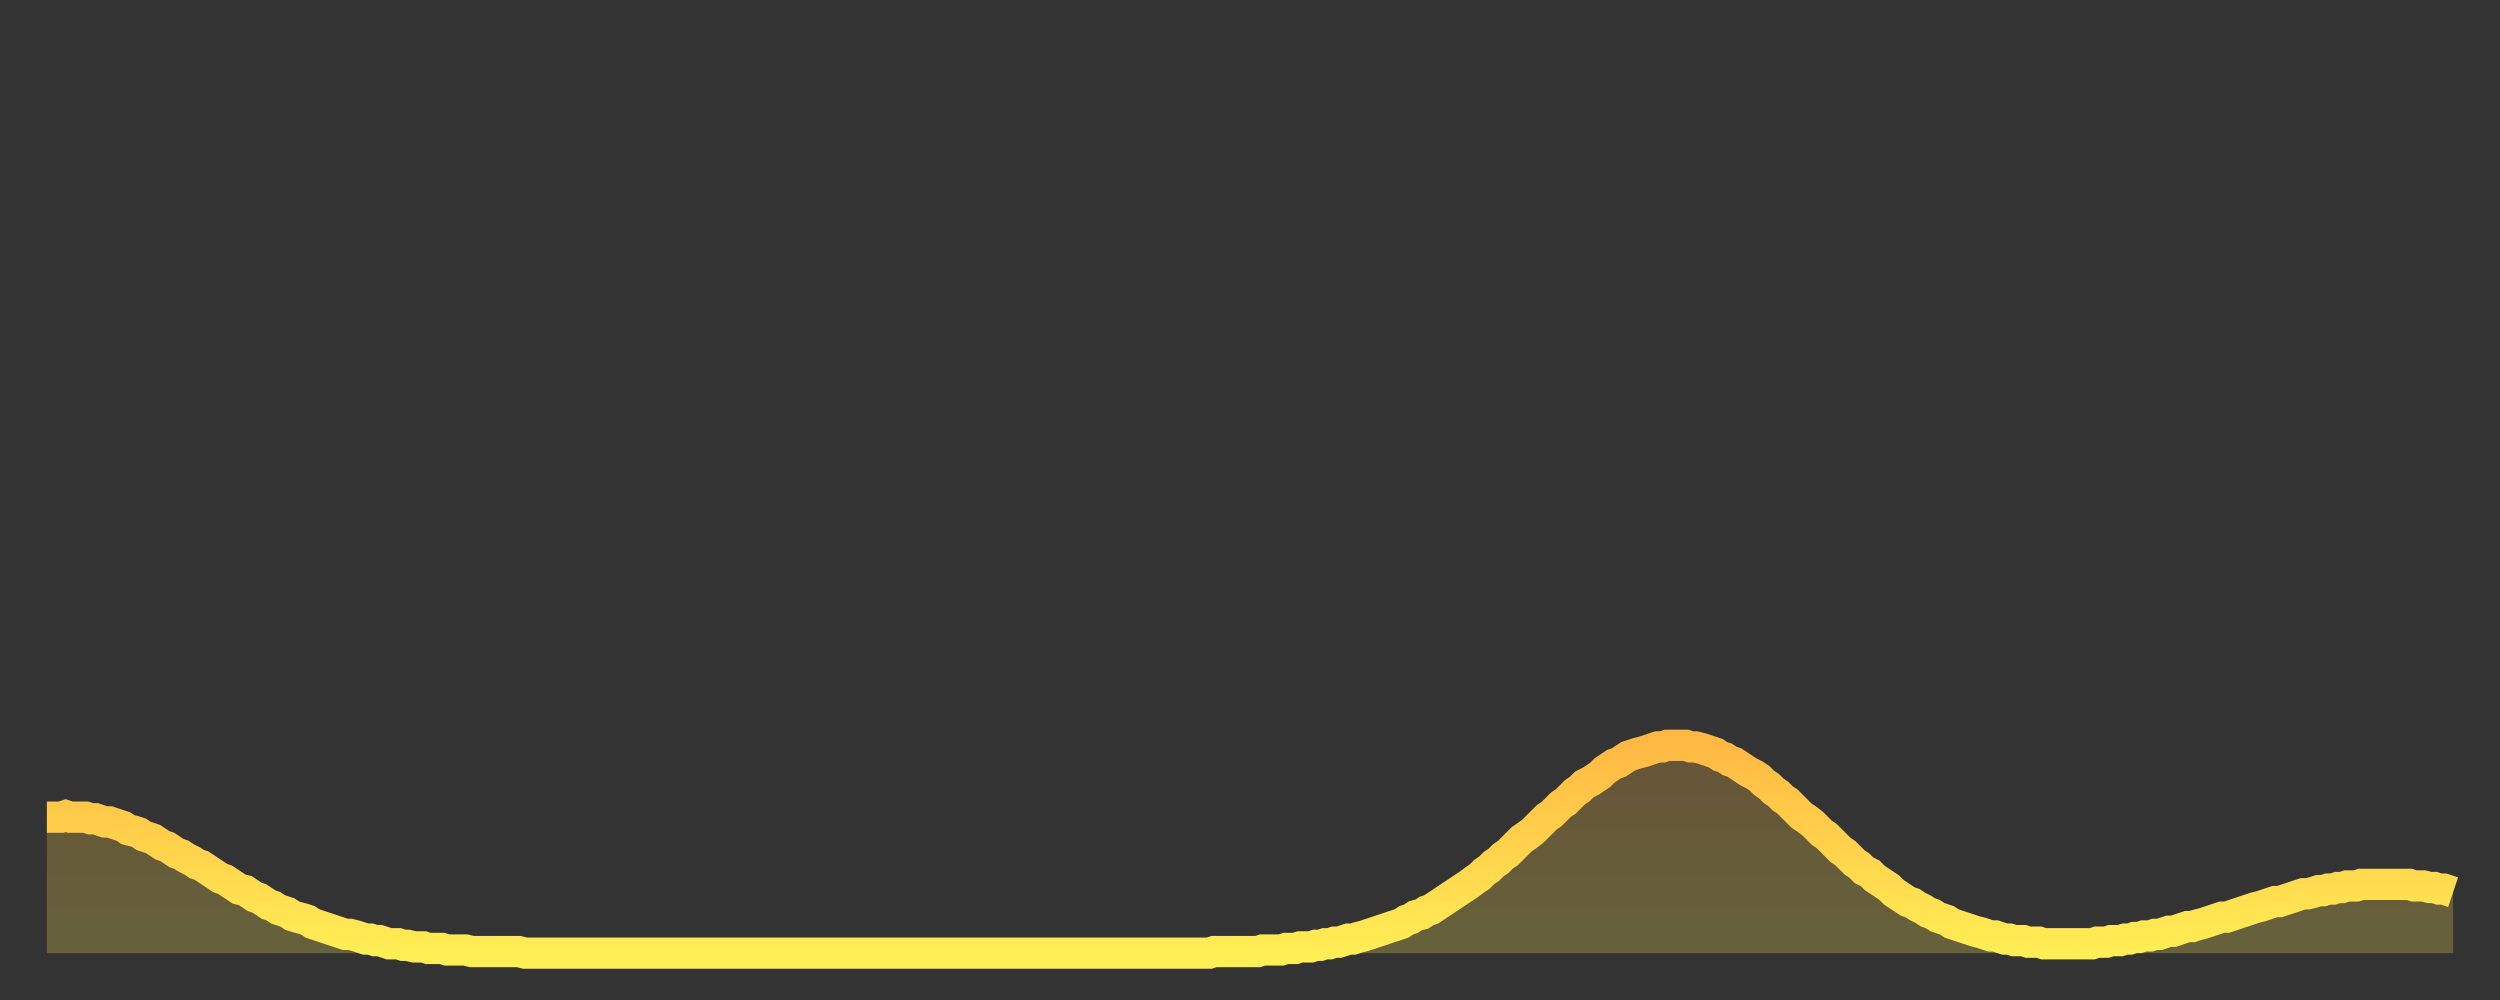
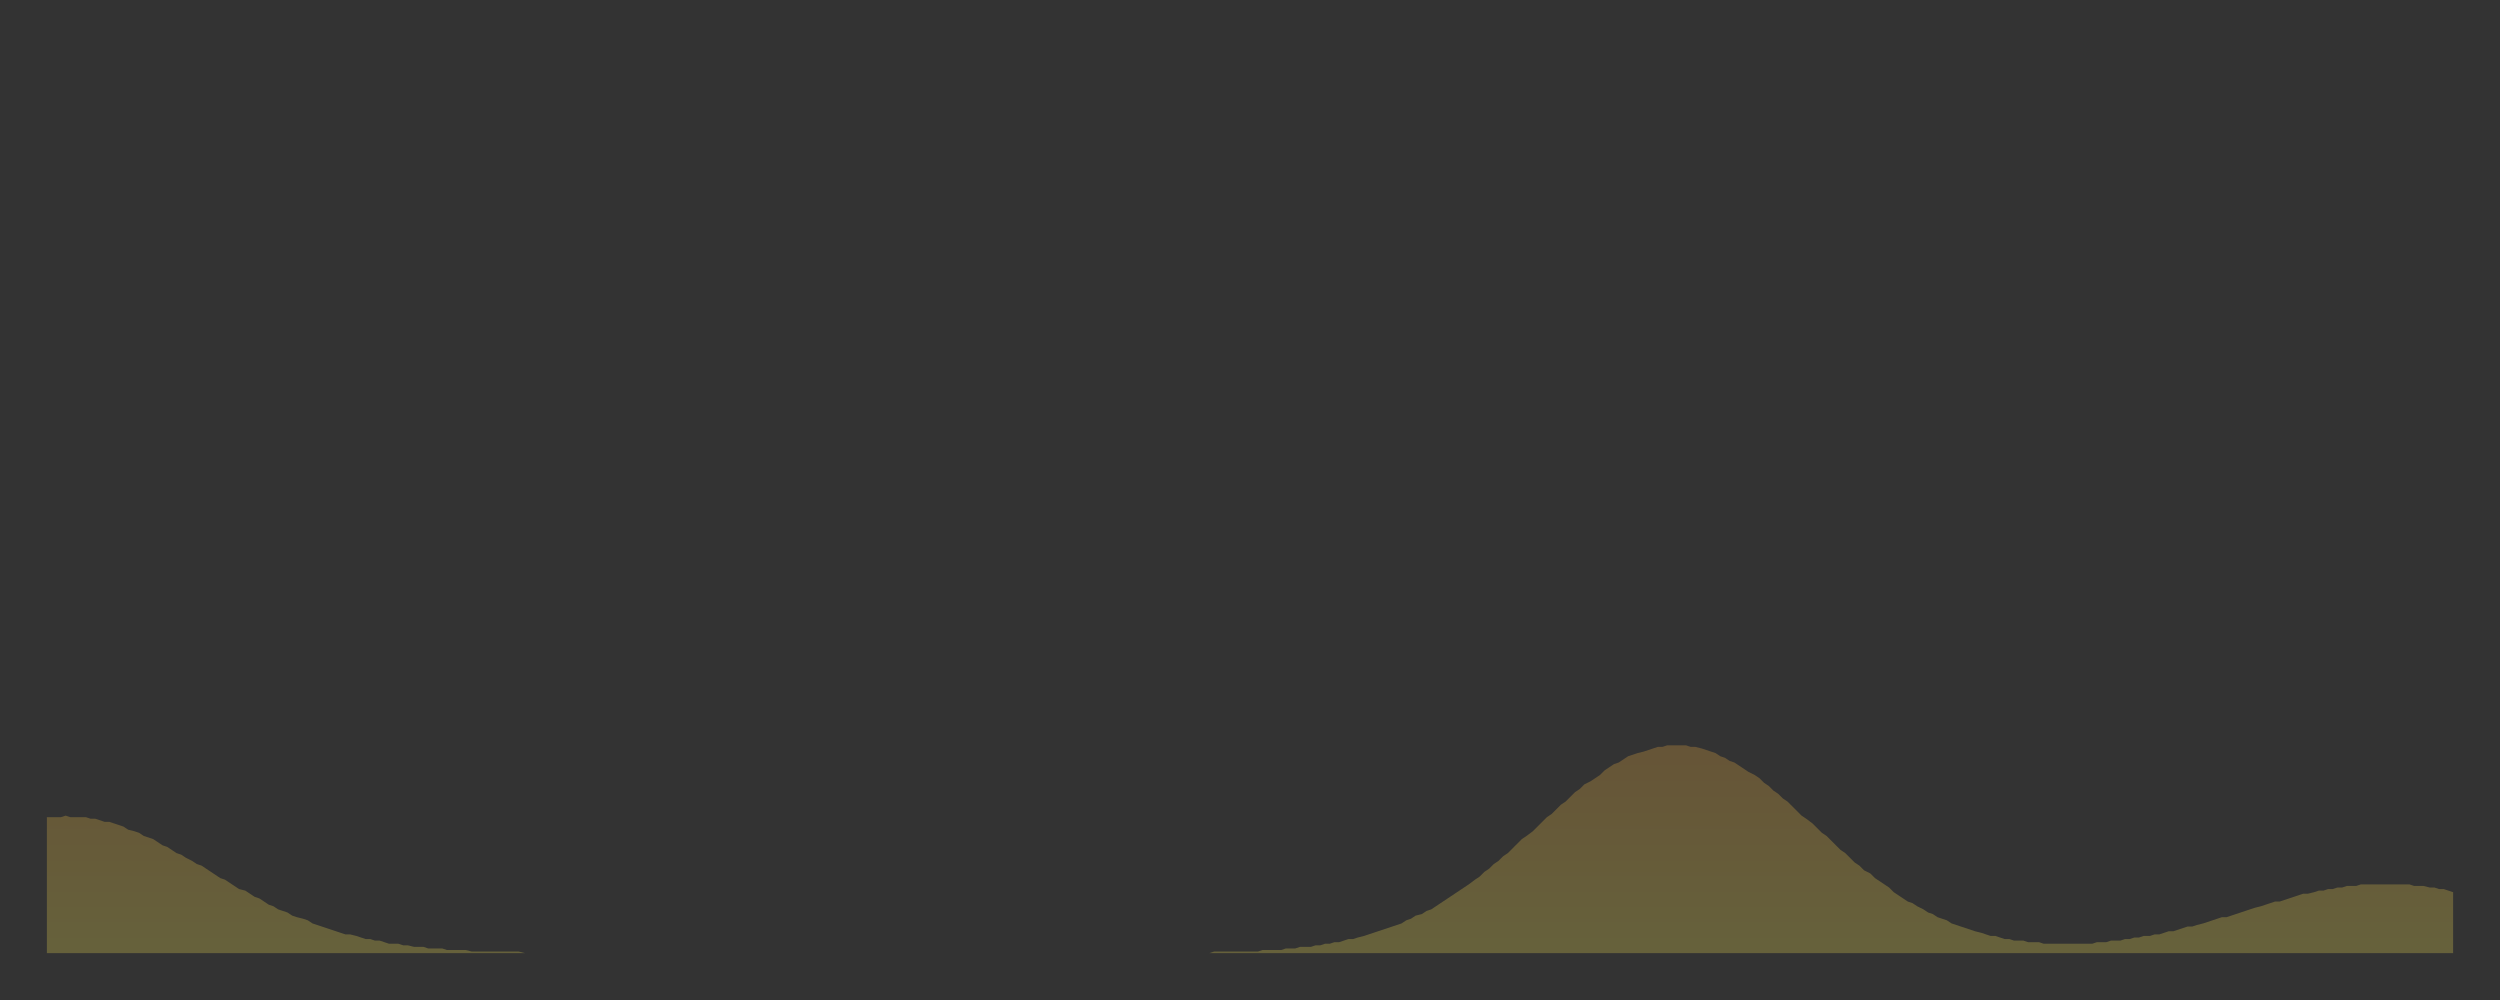
<svg xmlns="http://www.w3.org/2000/svg" baseProfile="full" height="64" version="1.1" width="160">
  <rect width="100%" height="100%" fill="#333333" stroke="none" />
  <defs>
    <linearGradient id="id1149942" x1="0" x2="0" y1="0" y2="1">
      <stop offset="0%" stop-color="#ffb943" />
      <stop offset="50%" stop-color="#ffd34c" />
      <stop offset="100%" stop-color="#ffee55" />
    </linearGradient>
  </defs>
  <g transform="translate(3,3)">
    <g>
-       <path d="M 0.0 49.3 0.3 49.3 0.6 49.3 0.9 49.3 1.2 49.2 1.5 49.3 1.9 49.3 2.2 49.3 2.5 49.3 2.8 49.4 3.1 49.4 3.4 49.5 3.7 49.6 4.0 49.6 4.3 49.7 4.6 49.8 4.9 49.9 5.2 50.1 5.6 50.2 5.9 50.3 6.2 50.5 6.5 50.6 6.8 50.7 7.1 50.9 7.4 51.1 7.7 51.2 8.0 51.4 8.3 51.6 8.6 51.7 8.9 51.9 9.3 52.1 9.6 52.3 9.9 52.4 10.2 52.6 10.5 52.8 10.8 53.0 11.1 53.2 11.4 53.3 11.7 53.5 12.0 53.7 12.3 53.9 12.7 54.0 13.0 54.2 13.3 54.4 13.6 54.5 13.9 54.7 14.2 54.9 14.5 55.0 14.8 55.2 15.1 55.3 15.4 55.4 15.7 55.6 16.0 55.7 16.4 55.8 16.7 55.9 17.0 56.1 17.3 56.2 17.6 56.3 17.9 56.4 18.2 56.5 18.5 56.6 18.8 56.7 19.1 56.8 19.4 56.8 19.8 56.9 20.1 57.0 20.4 57.1 20.7 57.1 21.0 57.2 21.3 57.2 21.6 57.3 21.9 57.4 22.2 57.4 22.5 57.4 22.8 57.5 23.1 57.5 23.5 57.6 23.8 57.6 24.1 57.6 24.4 57.7 24.7 57.7 25.0 57.7 25.3 57.7 25.6 57.8 25.9 57.8 26.2 57.8 26.5 57.8 26.8 57.8 27.2 57.9 27.5 57.9 27.8 57.9 28.1 57.9 28.4 57.9 28.7 57.9 29.0 57.9 29.3 57.9 29.6 57.9 29.9 57.9 30.2 57.9 30.6 58.0 30.9 58.0 31.2 58.0 31.5 58.0 31.8 58.0 32.1 58.0 32.4 58.0 32.7 58.0 33.0 58.0 33.3 58.0 33.6 58.0 33.9 58.0 34.3 58.0 34.6 58.0 34.9 58.0 35.2 58.0 35.5 58.0 35.8 58.0 36.1 58.0 36.4 58.0 36.7 58.0 37.0 58.0 37.3 58.0 37.7 58.0 38.0 58.0 38.3 58.0 38.6 58.0 38.9 58.0 39.2 58.0 39.5 58.0 39.8 58.0 40.1 58.0 40.4 58.0 40.7 58.0 41.0 58.0 41.4 58.0 41.7 58.0 42.0 58.0 42.3 58.0 42.6 58.0 42.9 58.0 43.2 58.0 43.5 58.0 43.8 58.0 44.1 58.0 44.4 58.0 44.7 58.0 45.1 58.0 45.4 58.0 45.7 58.0 46.0 58.0 46.3 58.0 46.6 58.0 46.9 58.0 47.2 58.0 47.5 58.0 47.8 58.0 48.1 58.0 48.5 58.0 48.8 58.0 49.1 58.0 49.4 58.0 49.7 58.0 50.0 58.0 50.3 58.0 50.6 58.0 50.9 58.0 51.2 58.0 51.5 58.0 51.8 58.0 52.2 58.0 52.5 58.0 52.8 58.0 53.1 58.0 53.4 58.0 53.7 58.0 54.0 58.0 54.3 58.0 54.6 58.0 54.9 58.0 55.2 58.0 55.6 58.0 55.9 58.0 56.2 58.0 56.5 58.0 56.8 58.0 57.1 58.0 57.4 58.0 57.7 58.0 58.0 58.0 58.3 58.0 58.6 58.0 58.9 58.0 59.3 58.0 59.6 58.0 59.9 58.0 60.2 58.0 60.5 58.0 60.8 58.0 61.1 58.0 61.4 58.0 61.7 58.0 62.0 58.0 62.3 58.0 62.6 58.0 63.0 58.0 63.3 58.0 63.6 58.0 63.9 58.0 64.2 58.0 64.5 58.0 64.8 58.0 65.1 58.0 65.4 58.0 65.7 58.0 66.0 58.0 66.4 58.0 66.7 58.0 67.0 58.0 67.3 58.0 67.6 58.0 67.9 58.0 68.2 58.0 68.5 58.0 68.8 58.0 69.1 58.0 69.4 58.0 69.7 58.0 70.1 58.0 70.4 58.0 70.7 58.0 71.0 58.0 71.3 58.0 71.6 58.0 71.9 58.0 72.2 58.0 72.5 58.0 72.8 58.0 73.1 58.0 73.5 58.0 73.8 58.0 74.1 58.0 74.4 58.0 74.7 57.9 75.0 57.9 75.3 57.9 75.6 57.9 75.9 57.9 76.2 57.9 76.5 57.9 76.8 57.9 77.2 57.9 77.5 57.9 77.8 57.8 78.1 57.8 78.4 57.8 78.7 57.8 79.0 57.8 79.3 57.7 79.6 57.7 79.9 57.7 80.2 57.6 80.5 57.6 80.9 57.6 81.2 57.5 81.5 57.5 81.8 57.4 82.1 57.4 82.4 57.3 82.7 57.3 83.0 57.2 83.3 57.1 83.6 57.1 83.9 57.0 84.3 56.9 84.6 56.8 84.9 56.7 85.2 56.6 85.5 56.5 85.8 56.4 86.1 56.3 86.4 56.2 86.7 56.1 87.0 55.9 87.3 55.8 87.6 55.6 88.0 55.5 88.3 55.3 88.6 55.2 88.9 55.0 89.2 54.8 89.5 54.6 89.8 54.4 90.1 54.2 90.4 54.0 90.7 53.8 91.0 53.6 91.4 53.3 91.7 53.1 92.0 52.8 92.3 52.6 92.6 52.3 92.9 52.1 93.2 51.8 93.5 51.6 93.8 51.3 94.1 51.0 94.4 50.7 94.7 50.5 95.1 50.2 95.4 49.9 95.7 49.6 96.0 49.3 96.3 49.1 96.6 48.8 96.9 48.5 97.2 48.3 97.5 48.0 97.8 47.7 98.1 47.5 98.4 47.2 98.8 47.0 99.1 46.8 99.4 46.6 99.7 46.3 100.0 46.1 100.3 45.9 100.6 45.8 100.9 45.6 101.2 45.4 101.5 45.3 101.8 45.2 102.2 45.1 102.5 45.0 102.8 44.9 103.1 44.8 103.4 44.8 103.7 44.7 104.0 44.7 104.3 44.7 104.6 44.7 104.9 44.7 105.2 44.8 105.5 44.8 105.9 44.9 106.2 45.0 106.5 45.1 106.8 45.2 107.1 45.4 107.4 45.5 107.7 45.7 108.0 45.8 108.3 46.0 108.6 46.2 108.9 46.4 109.3 46.6 109.6 46.8 109.9 47.1 110.2 47.3 110.5 47.6 110.8 47.8 111.1 48.1 111.4 48.3 111.7 48.6 112.0 48.9 112.3 49.2 112.6 49.4 113.0 49.7 113.3 50.0 113.6 50.3 113.9 50.5 114.2 50.8 114.5 51.1 114.8 51.4 115.1 51.6 115.4 51.9 115.7 52.2 116.0 52.4 116.3 52.7 116.7 52.9 117.0 53.2 117.3 53.4 117.6 53.6 117.9 53.8 118.2 54.1 118.5 54.3 118.8 54.5 119.1 54.7 119.4 54.8 119.7 55.0 120.1 55.2 120.4 55.4 120.7 55.5 121.0 55.7 121.3 55.8 121.6 55.9 121.9 56.1 122.2 56.2 122.5 56.3 122.8 56.4 123.1 56.5 123.4 56.6 123.8 56.7 124.1 56.8 124.4 56.9 124.7 56.9 125.0 57.0 125.3 57.1 125.6 57.1 125.9 57.2 126.2 57.2 126.5 57.2 126.8 57.3 127.2 57.3 127.5 57.3 127.8 57.4 128.1 57.4 128.4 57.4 128.7 57.4 129.0 57.4 129.3 57.4 129.6 57.4 129.9 57.4 130.2 57.4 130.5 57.4 130.9 57.4 131.2 57.3 131.5 57.3 131.8 57.3 132.1 57.2 132.4 57.2 132.7 57.2 133.0 57.1 133.3 57.1 133.6 57.0 133.9 57.0 134.2 56.9 134.6 56.9 134.9 56.8 135.2 56.8 135.5 56.7 135.8 56.6 136.1 56.6 136.4 56.5 136.7 56.4 137.0 56.3 137.3 56.3 137.6 56.2 138.0 56.1 138.3 56.0 138.6 55.9 138.9 55.8 139.2 55.7 139.5 55.7 139.8 55.6 140.1 55.5 140.4 55.4 140.7 55.3 141.0 55.2 141.3 55.1 141.7 55.0 142.0 54.9 142.3 54.8 142.6 54.7 142.9 54.7 143.2 54.6 143.5 54.5 143.8 54.4 144.1 54.3 144.4 54.2 144.7 54.2 145.1 54.1 145.4 54.0 145.7 54.0 146.0 53.9 146.3 53.9 146.6 53.8 146.9 53.8 147.2 53.7 147.5 53.7 147.8 53.7 148.1 53.6 148.4 53.6 148.8 53.6 149.1 53.6 149.4 53.6 149.7 53.6 150.0 53.6 150.3 53.6 150.6 53.6 150.9 53.6 151.2 53.6 151.5 53.7 151.8 53.7 152.1 53.7 152.5 53.8 152.8 53.8 153.1 53.9 153.4 53.9 153.7 54.0 154.0 54.1" fill="none" id="graph-curve" opacity="1" stroke="url(#id1149942)" stroke-width="2" />
      <path d="M 0 58 L 0.0 49.3 0.3 49.3 0.6 49.3 0.9 49.3 1.2 49.2 1.5 49.3 1.9 49.3 2.2 49.3 2.5 49.3 2.8 49.4 3.1 49.4 3.4 49.5 3.7 49.6 4.0 49.6 4.3 49.7 4.6 49.8 4.9 49.9 5.2 50.1 5.6 50.2 5.9 50.3 6.2 50.5 6.5 50.6 6.8 50.7 7.1 50.9 7.4 51.1 7.7 51.2 8.0 51.4 8.3 51.6 8.6 51.7 8.9 51.9 9.3 52.1 9.6 52.3 9.9 52.4 10.2 52.6 10.5 52.8 10.8 53.0 11.1 53.2 11.4 53.3 11.7 53.5 12.0 53.7 12.3 53.9 12.7 54.0 13.0 54.2 13.3 54.4 13.6 54.5 13.9 54.7 14.2 54.9 14.5 55.0 14.8 55.2 15.1 55.3 15.4 55.4 15.7 55.6 16.0 55.7 16.4 55.8 16.7 55.9 17.0 56.1 17.3 56.2 17.6 56.3 17.9 56.4 18.2 56.5 18.5 56.6 18.8 56.7 19.1 56.8 19.4 56.8 19.8 56.9 20.1 57.0 20.4 57.1 20.7 57.1 21.0 57.2 21.3 57.2 21.6 57.3 21.9 57.4 22.2 57.4 22.5 57.4 22.8 57.5 23.1 57.5 23.5 57.6 23.8 57.6 24.1 57.6 24.4 57.7 24.7 57.7 25.0 57.7 25.3 57.7 25.6 57.8 25.9 57.8 26.2 57.8 26.5 57.8 26.8 57.8 27.2 57.9 27.5 57.9 27.8 57.9 28.1 57.9 28.4 57.9 28.7 57.9 29.0 57.9 29.3 57.9 29.6 57.9 29.9 57.9 30.2 57.9 30.6 58.0 30.9 58.0 31.2 58.0 31.5 58.0 31.8 58.0 32.1 58.0 32.4 58.0 32.7 58.0 33.0 58.0 33.3 58.0 33.6 58.0 33.9 58.0 34.3 58.0 34.6 58.0 34.9 58.0 35.2 58.0 35.5 58.0 35.8 58.0 36.1 58.0 36.4 58.0 36.7 58.0 37.0 58.0 37.3 58.0 37.7 58.0 38.0 58.0 38.3 58.0 38.6 58.0 38.9 58.0 39.2 58.0 39.5 58.0 39.8 58.0 40.1 58.0 40.4 58.0 40.7 58.0 41.0 58.0 41.4 58.0 41.7 58.0 42.0 58.0 42.3 58.0 42.6 58.0 42.9 58.0 43.2 58.0 43.5 58.0 43.8 58.0 44.1 58.0 44.4 58.0 44.7 58.0 45.1 58.0 45.4 58.0 45.7 58.0 46.0 58.0 46.3 58.0 46.6 58.0 46.9 58.0 47.2 58.0 47.5 58.0 47.8 58.0 48.1 58.0 48.5 58.0 48.8 58.0 49.1 58.0 49.4 58.0 49.7 58.0 50.0 58.0 50.3 58.0 50.6 58.0 50.9 58.0 51.2 58.0 51.5 58.0 51.8 58.0 52.2 58.0 52.5 58.0 52.8 58.0 53.1 58.0 53.4 58.0 53.7 58.0 54.0 58.0 54.3 58.0 54.6 58.0 54.9 58.0 55.2 58.0 55.6 58.0 55.9 58.0 56.2 58.0 56.5 58.0 56.8 58.0 57.1 58.0 57.4 58.0 57.7 58.0 58.0 58.0 58.3 58.0 58.6 58.0 58.9 58.0 59.3 58.0 59.6 58.0 59.9 58.0 60.2 58.0 60.5 58.0 60.8 58.0 61.1 58.0 61.4 58.0 61.7 58.0 62.0 58.0 62.3 58.0 62.6 58.0 63.0 58.0 63.3 58.0 63.6 58.0 63.9 58.0 64.2 58.0 64.5 58.0 64.8 58.0 65.1 58.0 65.4 58.0 65.7 58.0 66.0 58.0 66.4 58.0 66.7 58.0 67.0 58.0 67.3 58.0 67.6 58.0 67.9 58.0 68.2 58.0 68.5 58.0 68.8 58.0 69.1 58.0 69.4 58.0 69.7 58.0 70.1 58.0 70.4 58.0 70.7 58.0 71.0 58.0 71.3 58.0 71.6 58.0 71.9 58.0 72.2 58.0 72.5 58.0 72.8 58.0 73.1 58.0 73.5 58.0 73.8 58.0 74.1 58.0 74.4 58.0 74.7 57.9 75.0 57.9 75.3 57.9 75.6 57.9 75.9 57.9 76.2 57.9 76.5 57.9 76.8 57.9 77.2 57.9 77.5 57.9 77.8 57.8 78.1 57.8 78.4 57.8 78.7 57.8 79.0 57.8 79.3 57.7 79.6 57.7 79.9 57.7 80.2 57.6 80.5 57.6 80.9 57.6 81.2 57.5 81.5 57.5 81.8 57.4 82.1 57.4 82.4 57.3 82.7 57.3 83.0 57.2 83.3 57.1 83.6 57.1 83.9 57.0 84.3 56.9 84.6 56.8 84.9 56.7 85.2 56.6 85.5 56.5 85.8 56.4 86.1 56.3 86.4 56.2 86.7 56.1 87.0 55.9 87.3 55.8 87.6 55.6 88.0 55.5 88.3 55.3 88.6 55.2 88.9 55.0 89.2 54.8 89.5 54.6 89.8 54.4 90.1 54.2 90.4 54.0 90.7 53.8 91.0 53.6 91.4 53.3 91.7 53.1 92.0 52.8 92.3 52.6 92.6 52.3 92.9 52.1 93.2 51.8 93.5 51.6 93.8 51.3 94.1 51.0 94.4 50.7 94.7 50.5 95.1 50.2 95.4 49.9 95.7 49.6 96.0 49.3 96.3 49.1 96.6 48.8 96.9 48.5 97.2 48.3 97.5 48.0 97.8 47.7 98.1 47.5 98.4 47.2 98.8 47.0 99.1 46.8 99.4 46.6 99.7 46.3 100.0 46.1 100.3 45.9 100.6 45.8 100.9 45.6 101.2 45.4 101.5 45.3 101.8 45.2 102.2 45.1 102.5 45.0 102.8 44.9 103.1 44.8 103.4 44.8 103.7 44.7 104.0 44.7 104.3 44.7 104.6 44.7 104.9 44.7 105.2 44.8 105.5 44.8 105.9 44.9 106.2 45.0 106.5 45.1 106.8 45.2 107.1 45.4 107.4 45.5 107.7 45.7 108.0 45.8 108.3 46.0 108.6 46.2 108.9 46.4 109.3 46.6 109.6 46.8 109.9 47.1 110.2 47.3 110.5 47.6 110.8 47.8 111.1 48.1 111.4 48.3 111.7 48.6 112.0 48.9 112.3 49.2 112.6 49.4 113.0 49.7 113.3 50.0 113.6 50.3 113.9 50.5 114.2 50.8 114.5 51.1 114.8 51.4 115.1 51.6 115.4 51.9 115.7 52.2 116.0 52.4 116.3 52.7 116.7 52.9 117.0 53.2 117.3 53.4 117.6 53.6 117.9 53.8 118.2 54.1 118.5 54.3 118.8 54.5 119.1 54.7 119.4 54.8 119.7 55.0 120.1 55.2 120.4 55.4 120.7 55.5 121.0 55.7 121.3 55.8 121.6 55.9 121.9 56.1 122.2 56.2 122.5 56.3 122.8 56.4 123.1 56.5 123.4 56.6 123.8 56.7 124.1 56.8 124.4 56.9 124.7 56.9 125.0 57.0 125.3 57.1 125.6 57.1 125.9 57.2 126.2 57.2 126.5 57.2 126.8 57.3 127.2 57.3 127.5 57.3 127.8 57.4 128.1 57.4 128.4 57.4 128.7 57.4 129.0 57.4 129.3 57.4 129.6 57.4 129.9 57.4 130.2 57.4 130.5 57.4 130.9 57.4 131.2 57.3 131.5 57.3 131.8 57.3 132.1 57.2 132.4 57.2 132.7 57.2 133.0 57.1 133.3 57.1 133.6 57.0 133.9 57.0 134.2 56.9 134.6 56.9 134.9 56.8 135.2 56.8 135.5 56.7 135.8 56.6 136.1 56.6 136.4 56.5 136.7 56.4 137.0 56.3 137.3 56.3 137.6 56.2 138.0 56.1 138.3 56.0 138.6 55.9 138.9 55.8 139.2 55.7 139.5 55.7 139.8 55.6 140.1 55.5 140.4 55.4 140.7 55.3 141.0 55.2 141.3 55.1 141.7 55.0 142.0 54.9 142.3 54.8 142.6 54.7 142.9 54.7 143.2 54.6 143.5 54.5 143.8 54.4 144.1 54.3 144.4 54.2 144.7 54.2 145.1 54.1 145.4 54.0 145.7 54.0 146.0 53.9 146.3 53.9 146.6 53.8 146.9 53.8 147.2 53.7 147.5 53.7 147.8 53.7 148.1 53.6 148.4 53.6 148.8 53.6 149.1 53.6 149.4 53.6 149.7 53.6 150.0 53.6 150.3 53.6 150.6 53.6 150.9 53.6 151.2 53.6 151.5 53.7 151.8 53.7 152.1 53.7 152.5 53.8 152.8 53.8 153.1 53.9 153.4 53.9 153.7 54.0 154.0 54.1 154 58" fill="url(#id1149942)" fill-opacity=".25" id="graph-shadow" />
    </g>
  </g>
</svg>